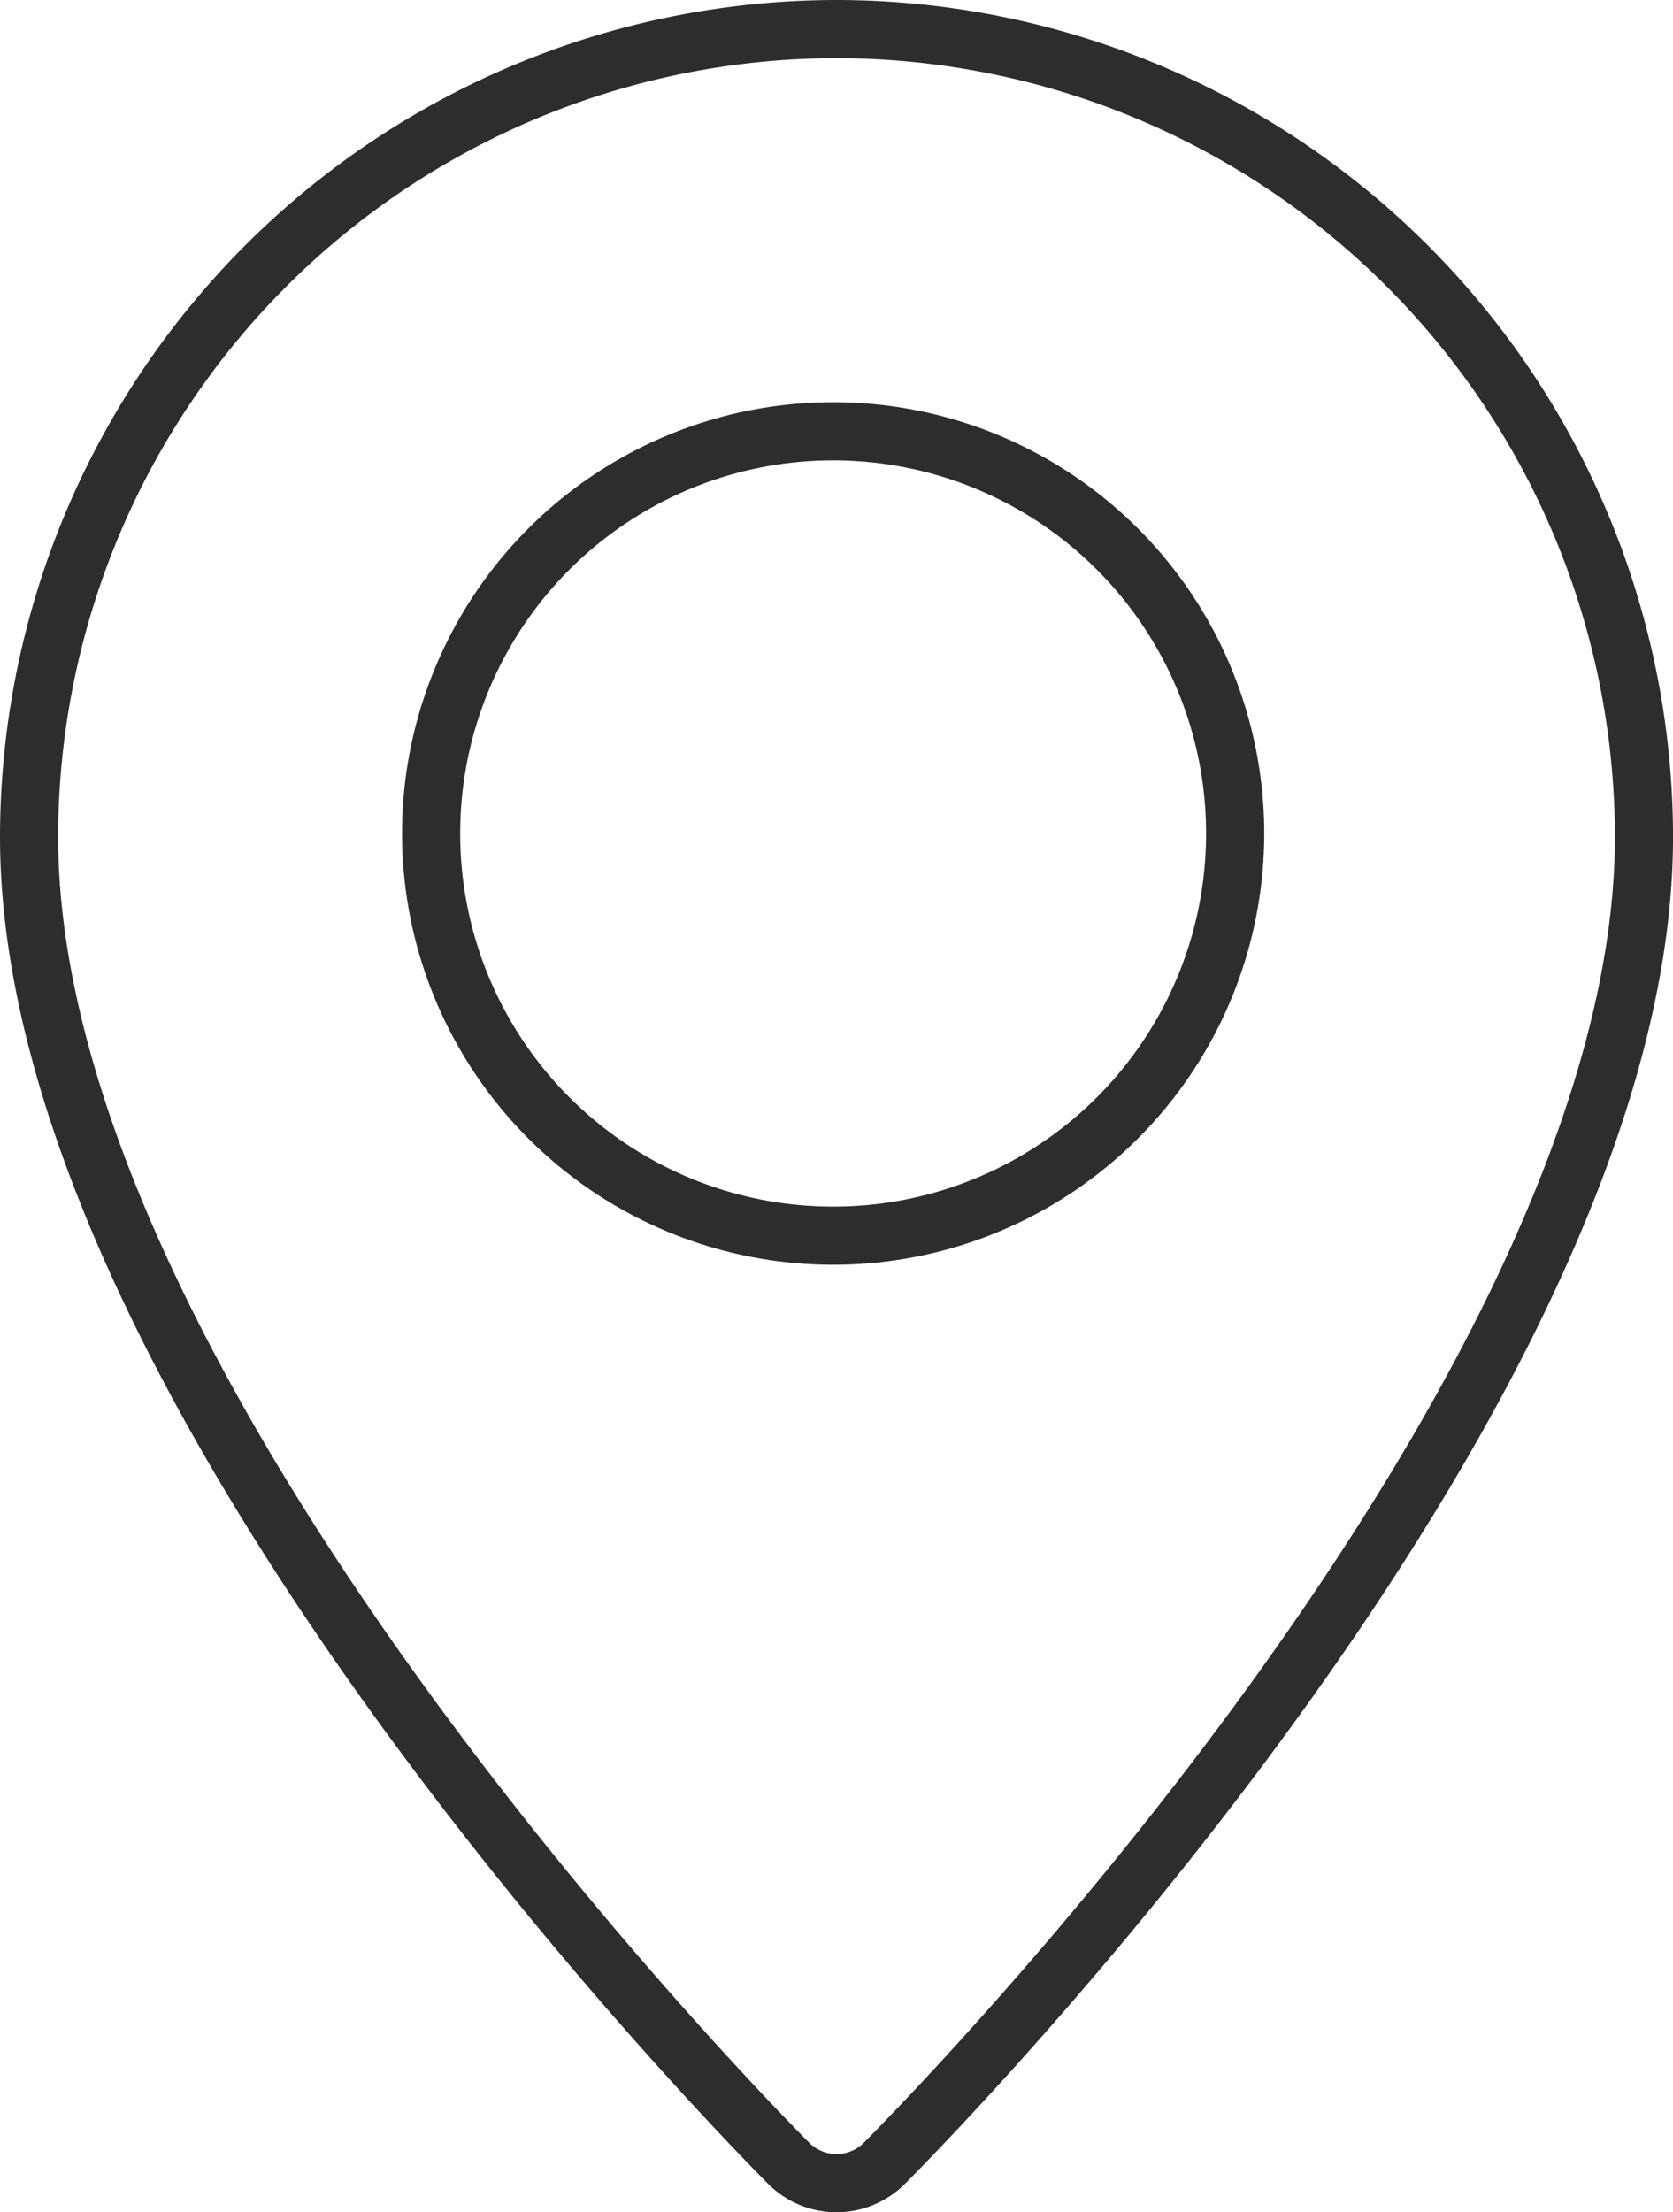
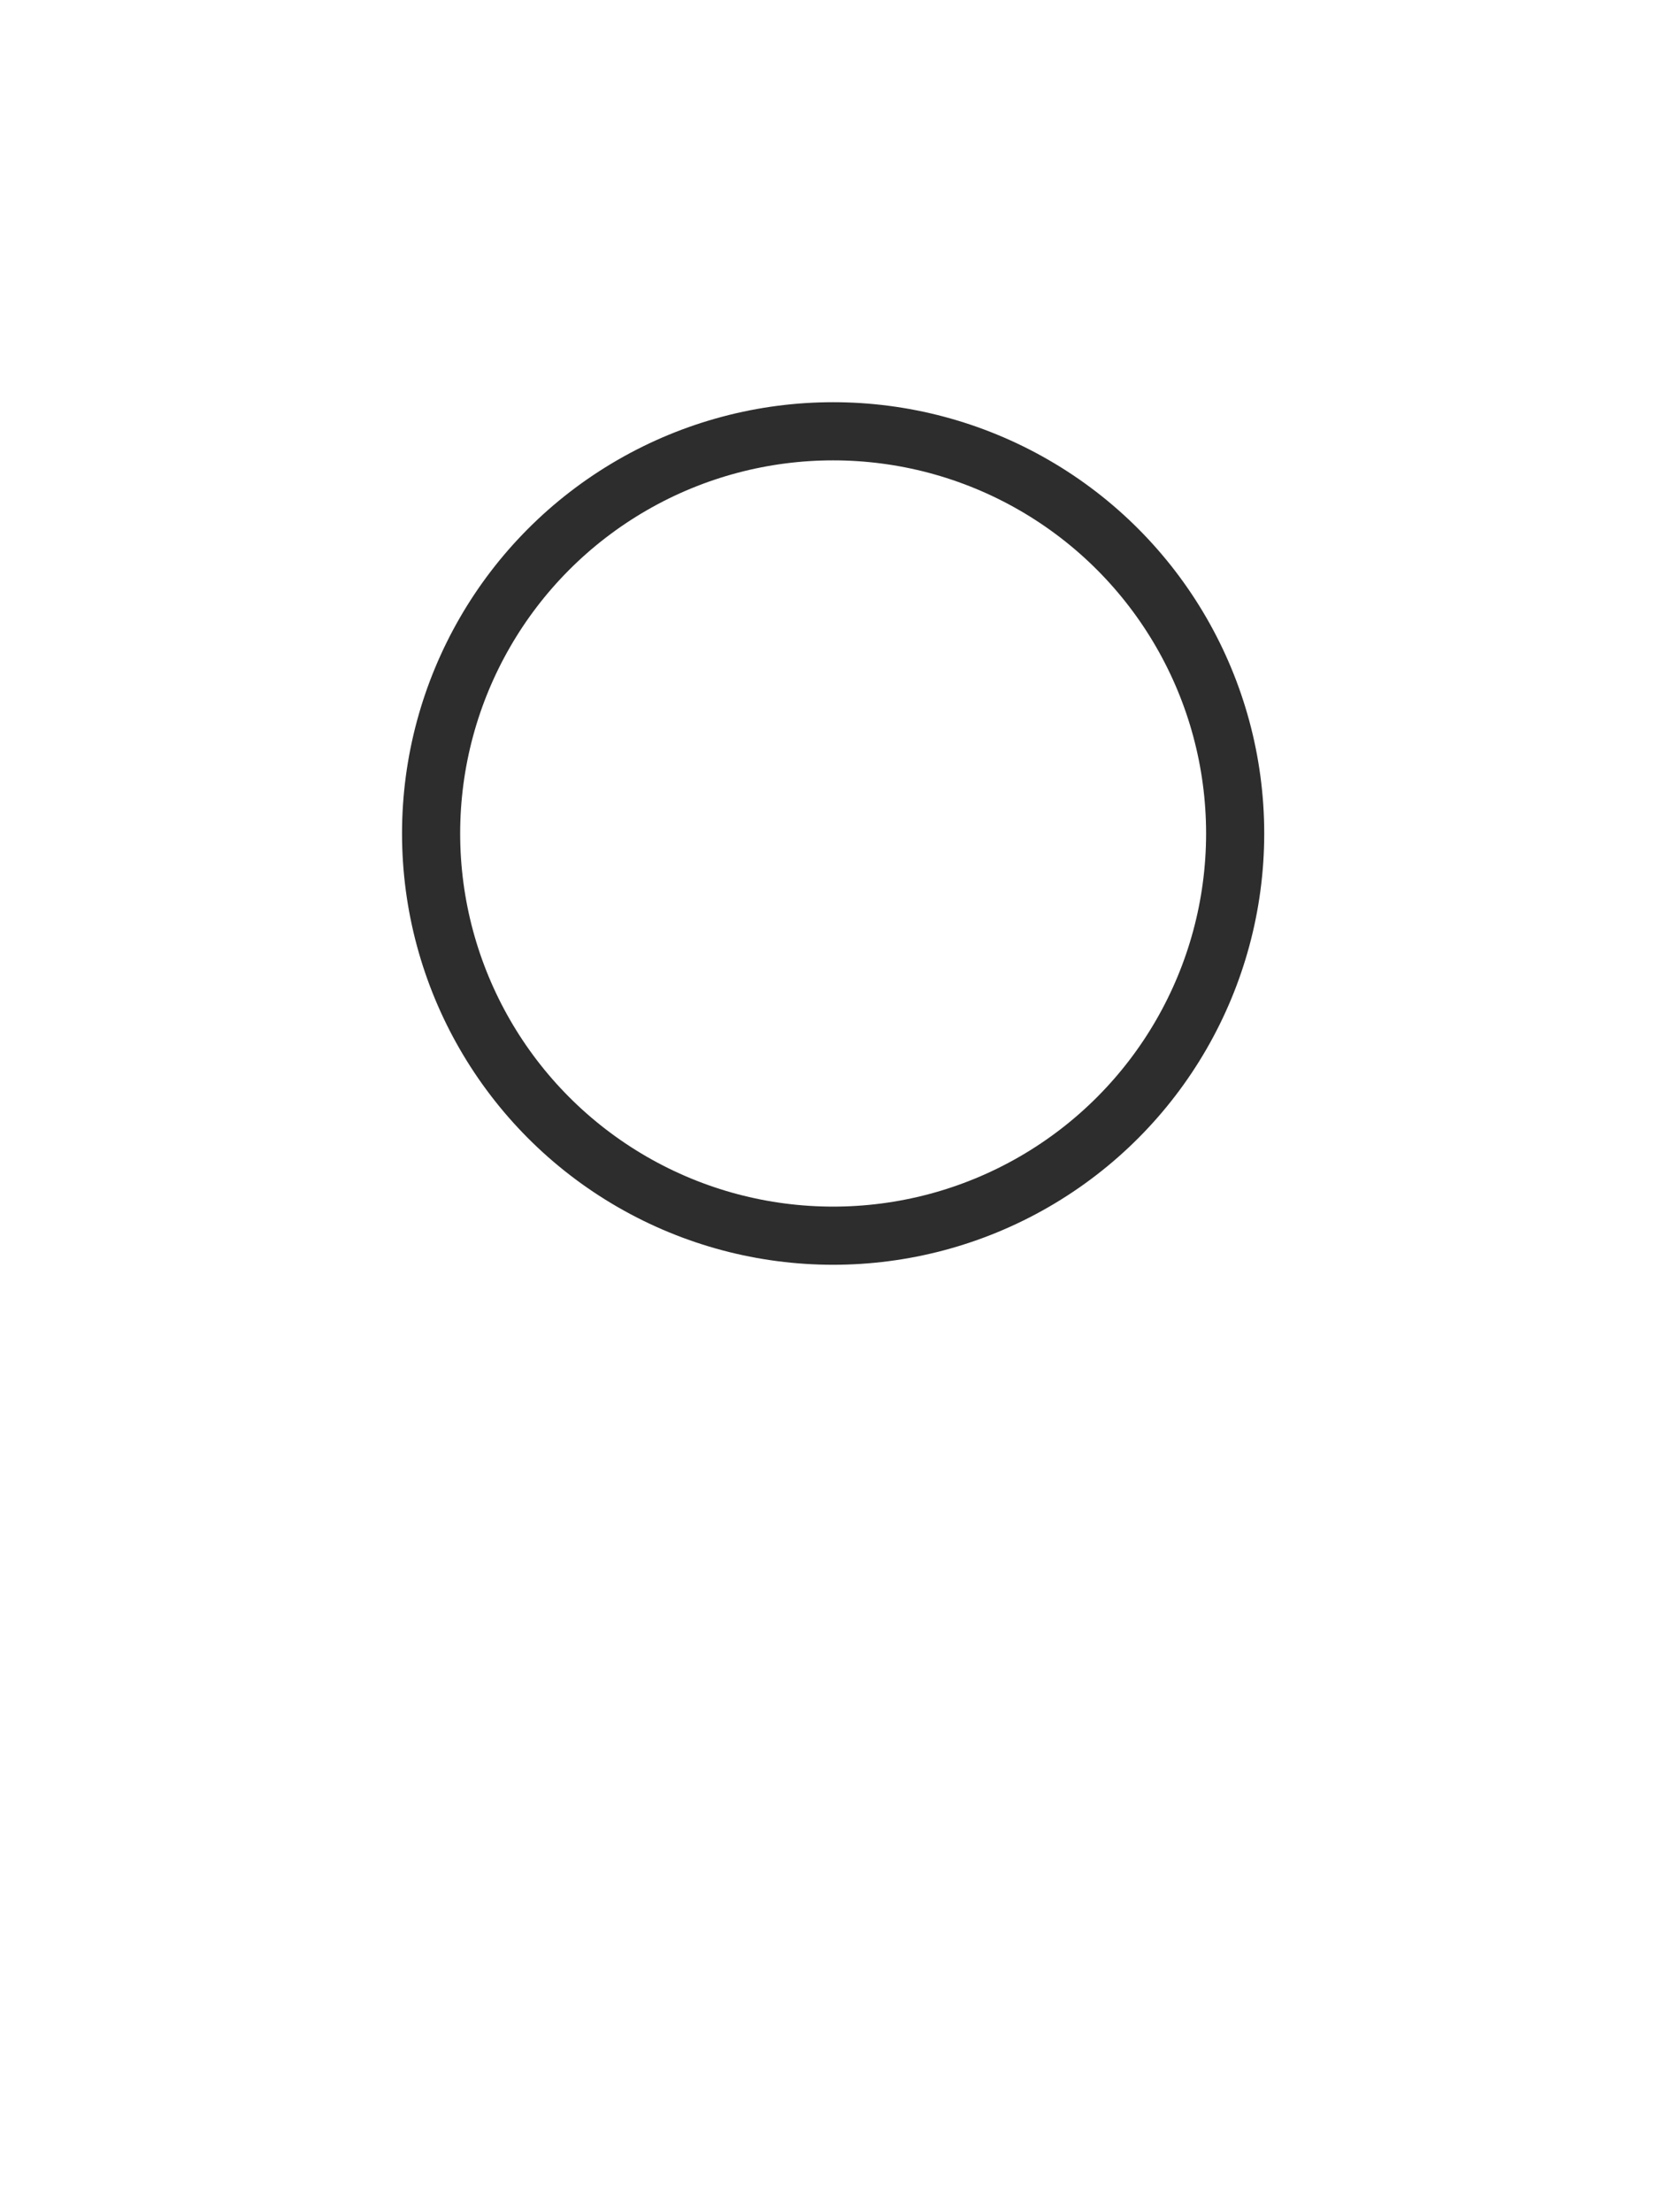
<svg xmlns="http://www.w3.org/2000/svg" width="43.17" height="57.06" viewBox="0 0 43.17 57.06">
  <g id="marcador-de-posicion" transform="translate(-63.25 0.75)">
-     <path id="Trazado_5" data-name="Trazado 5" d="M84.835,0A20.856,20.856,0,0,0,64,20.835c0,14.442,18.807,33.416,19.606,34.218a1.744,1.744,0,0,0,2.459,0c.8-.8,19.606-19.776,19.606-34.218A20.856,20.856,0,0,0,84.835,0Z" fill="none" stroke="#2d2d2d" stroke-width="1.5" />
    <circle id="Elipse_3" data-name="Elipse 3" cx="10.374" cy="10.374" r="10.374" transform="translate(74.374 10.374)" fill="none" stroke="#2d2d2d" stroke-width="1.5" />
  </g>
</svg>